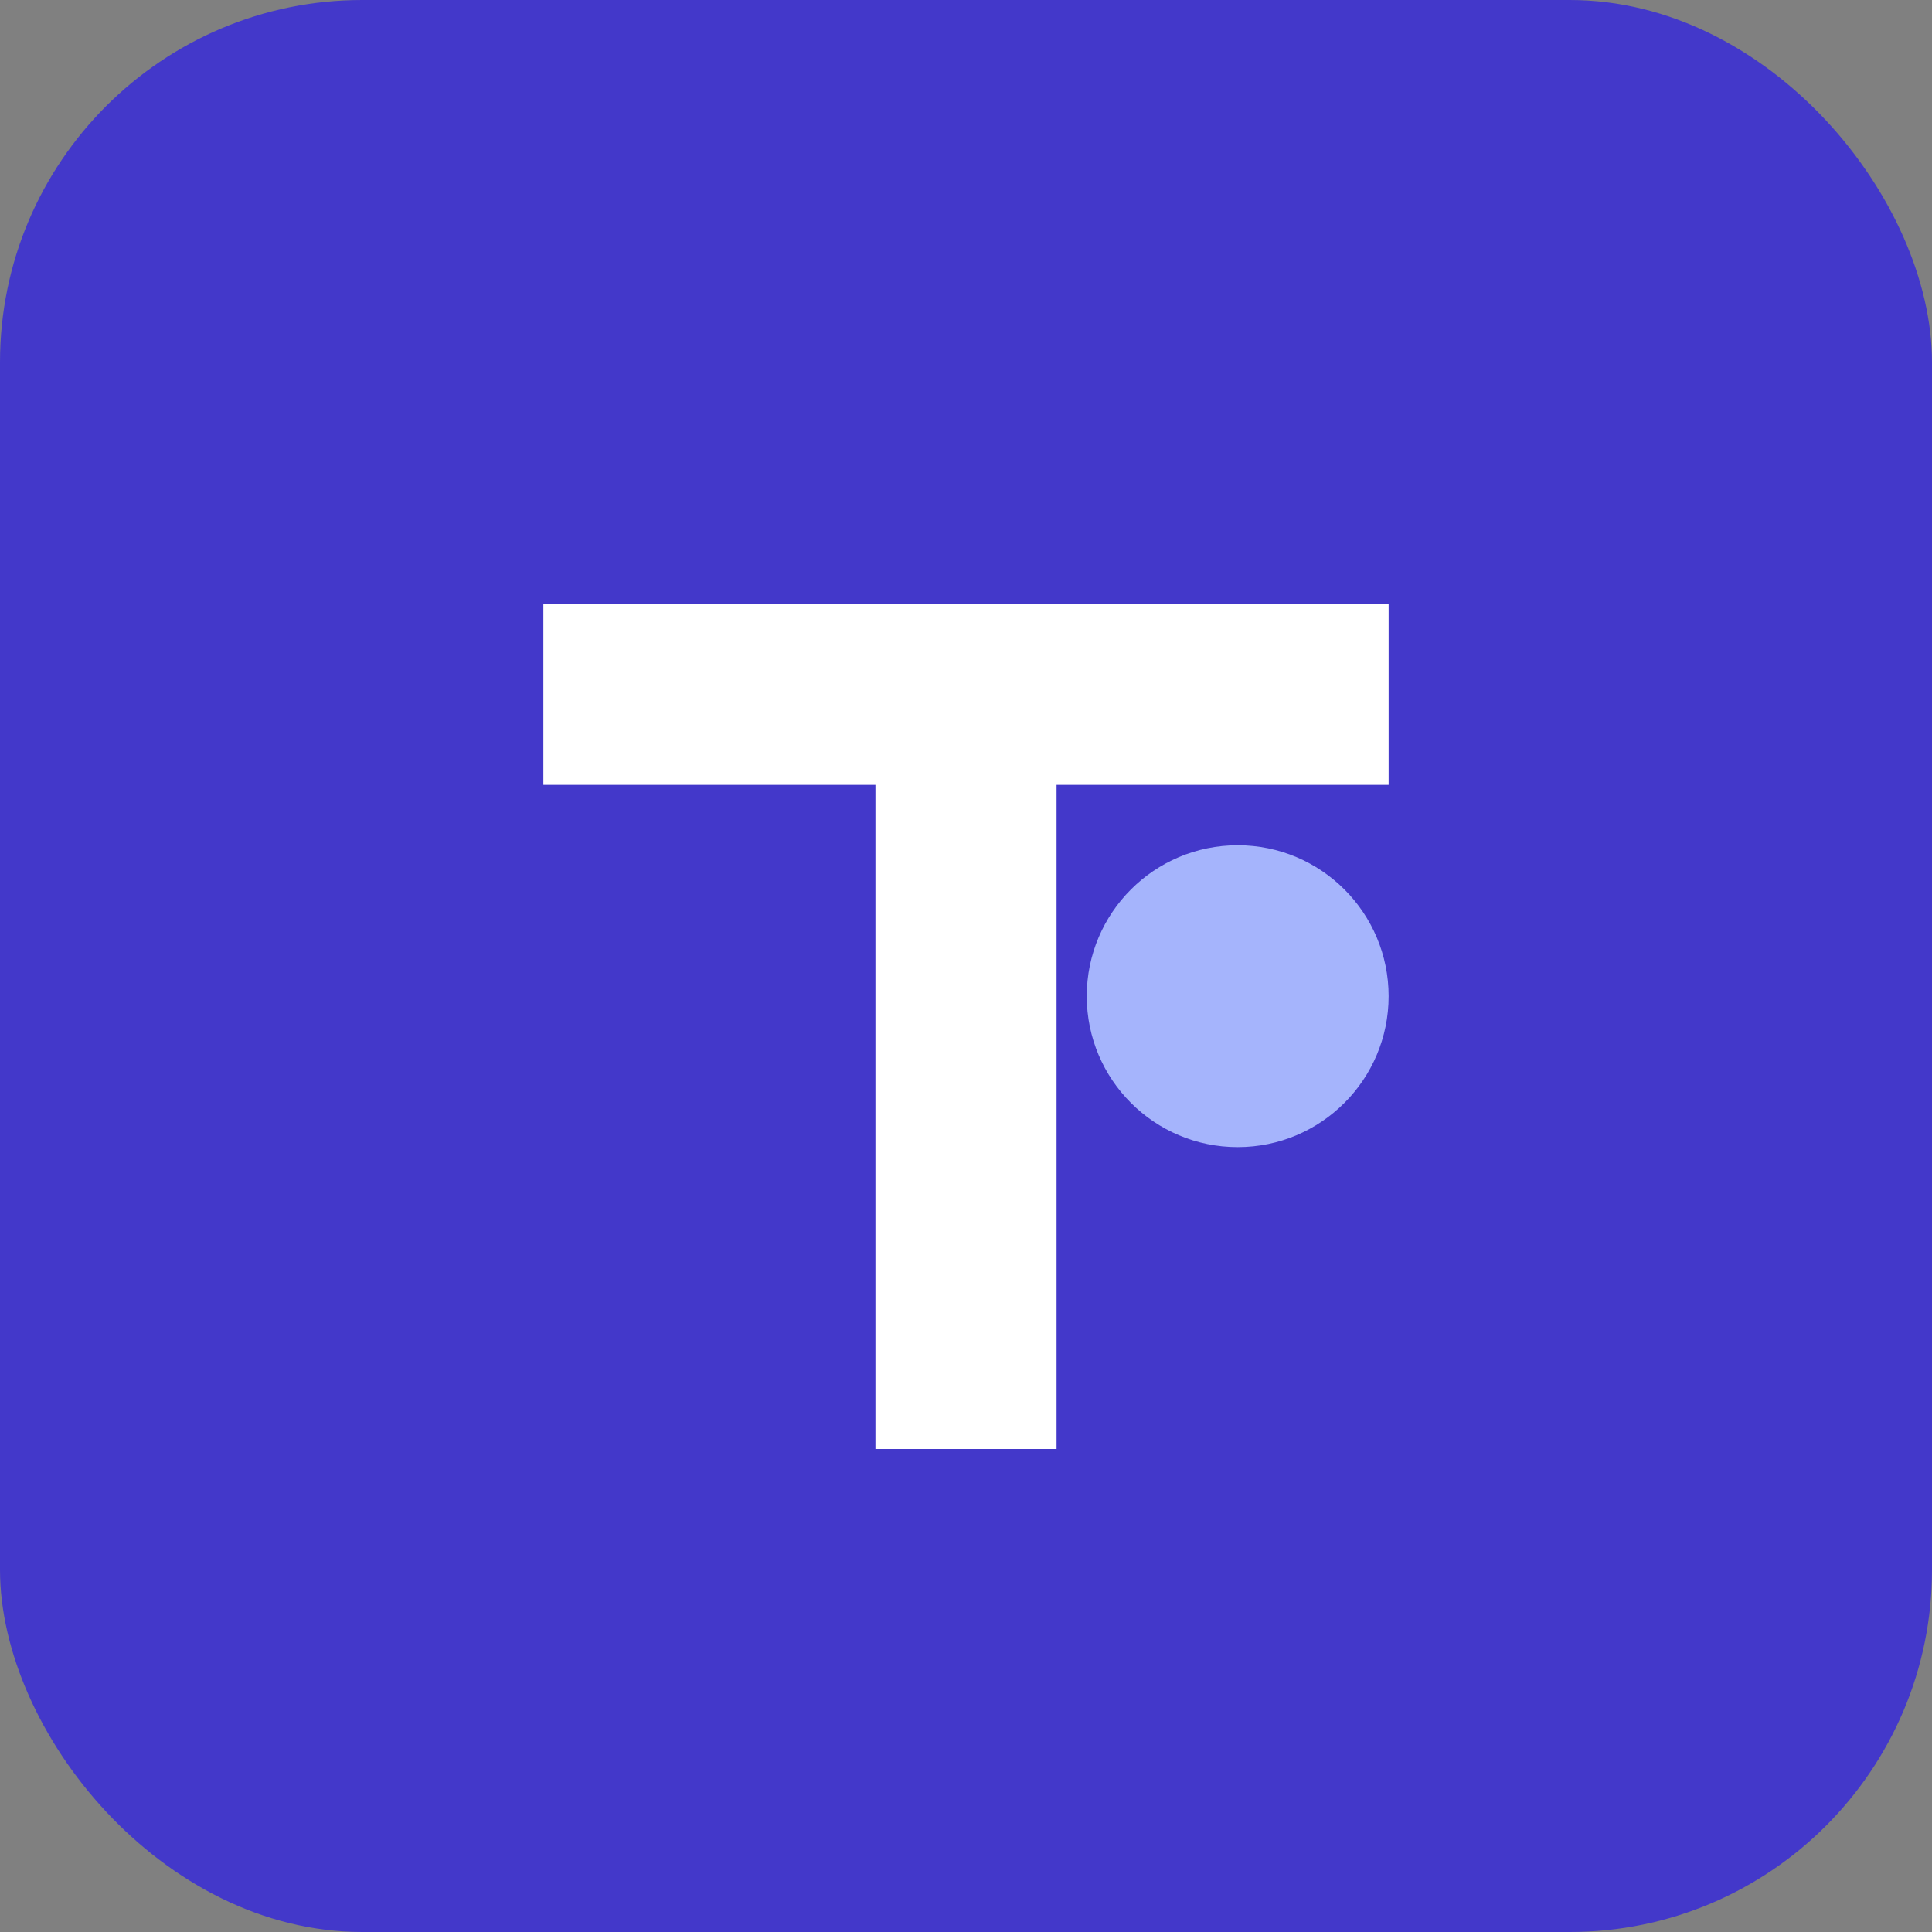
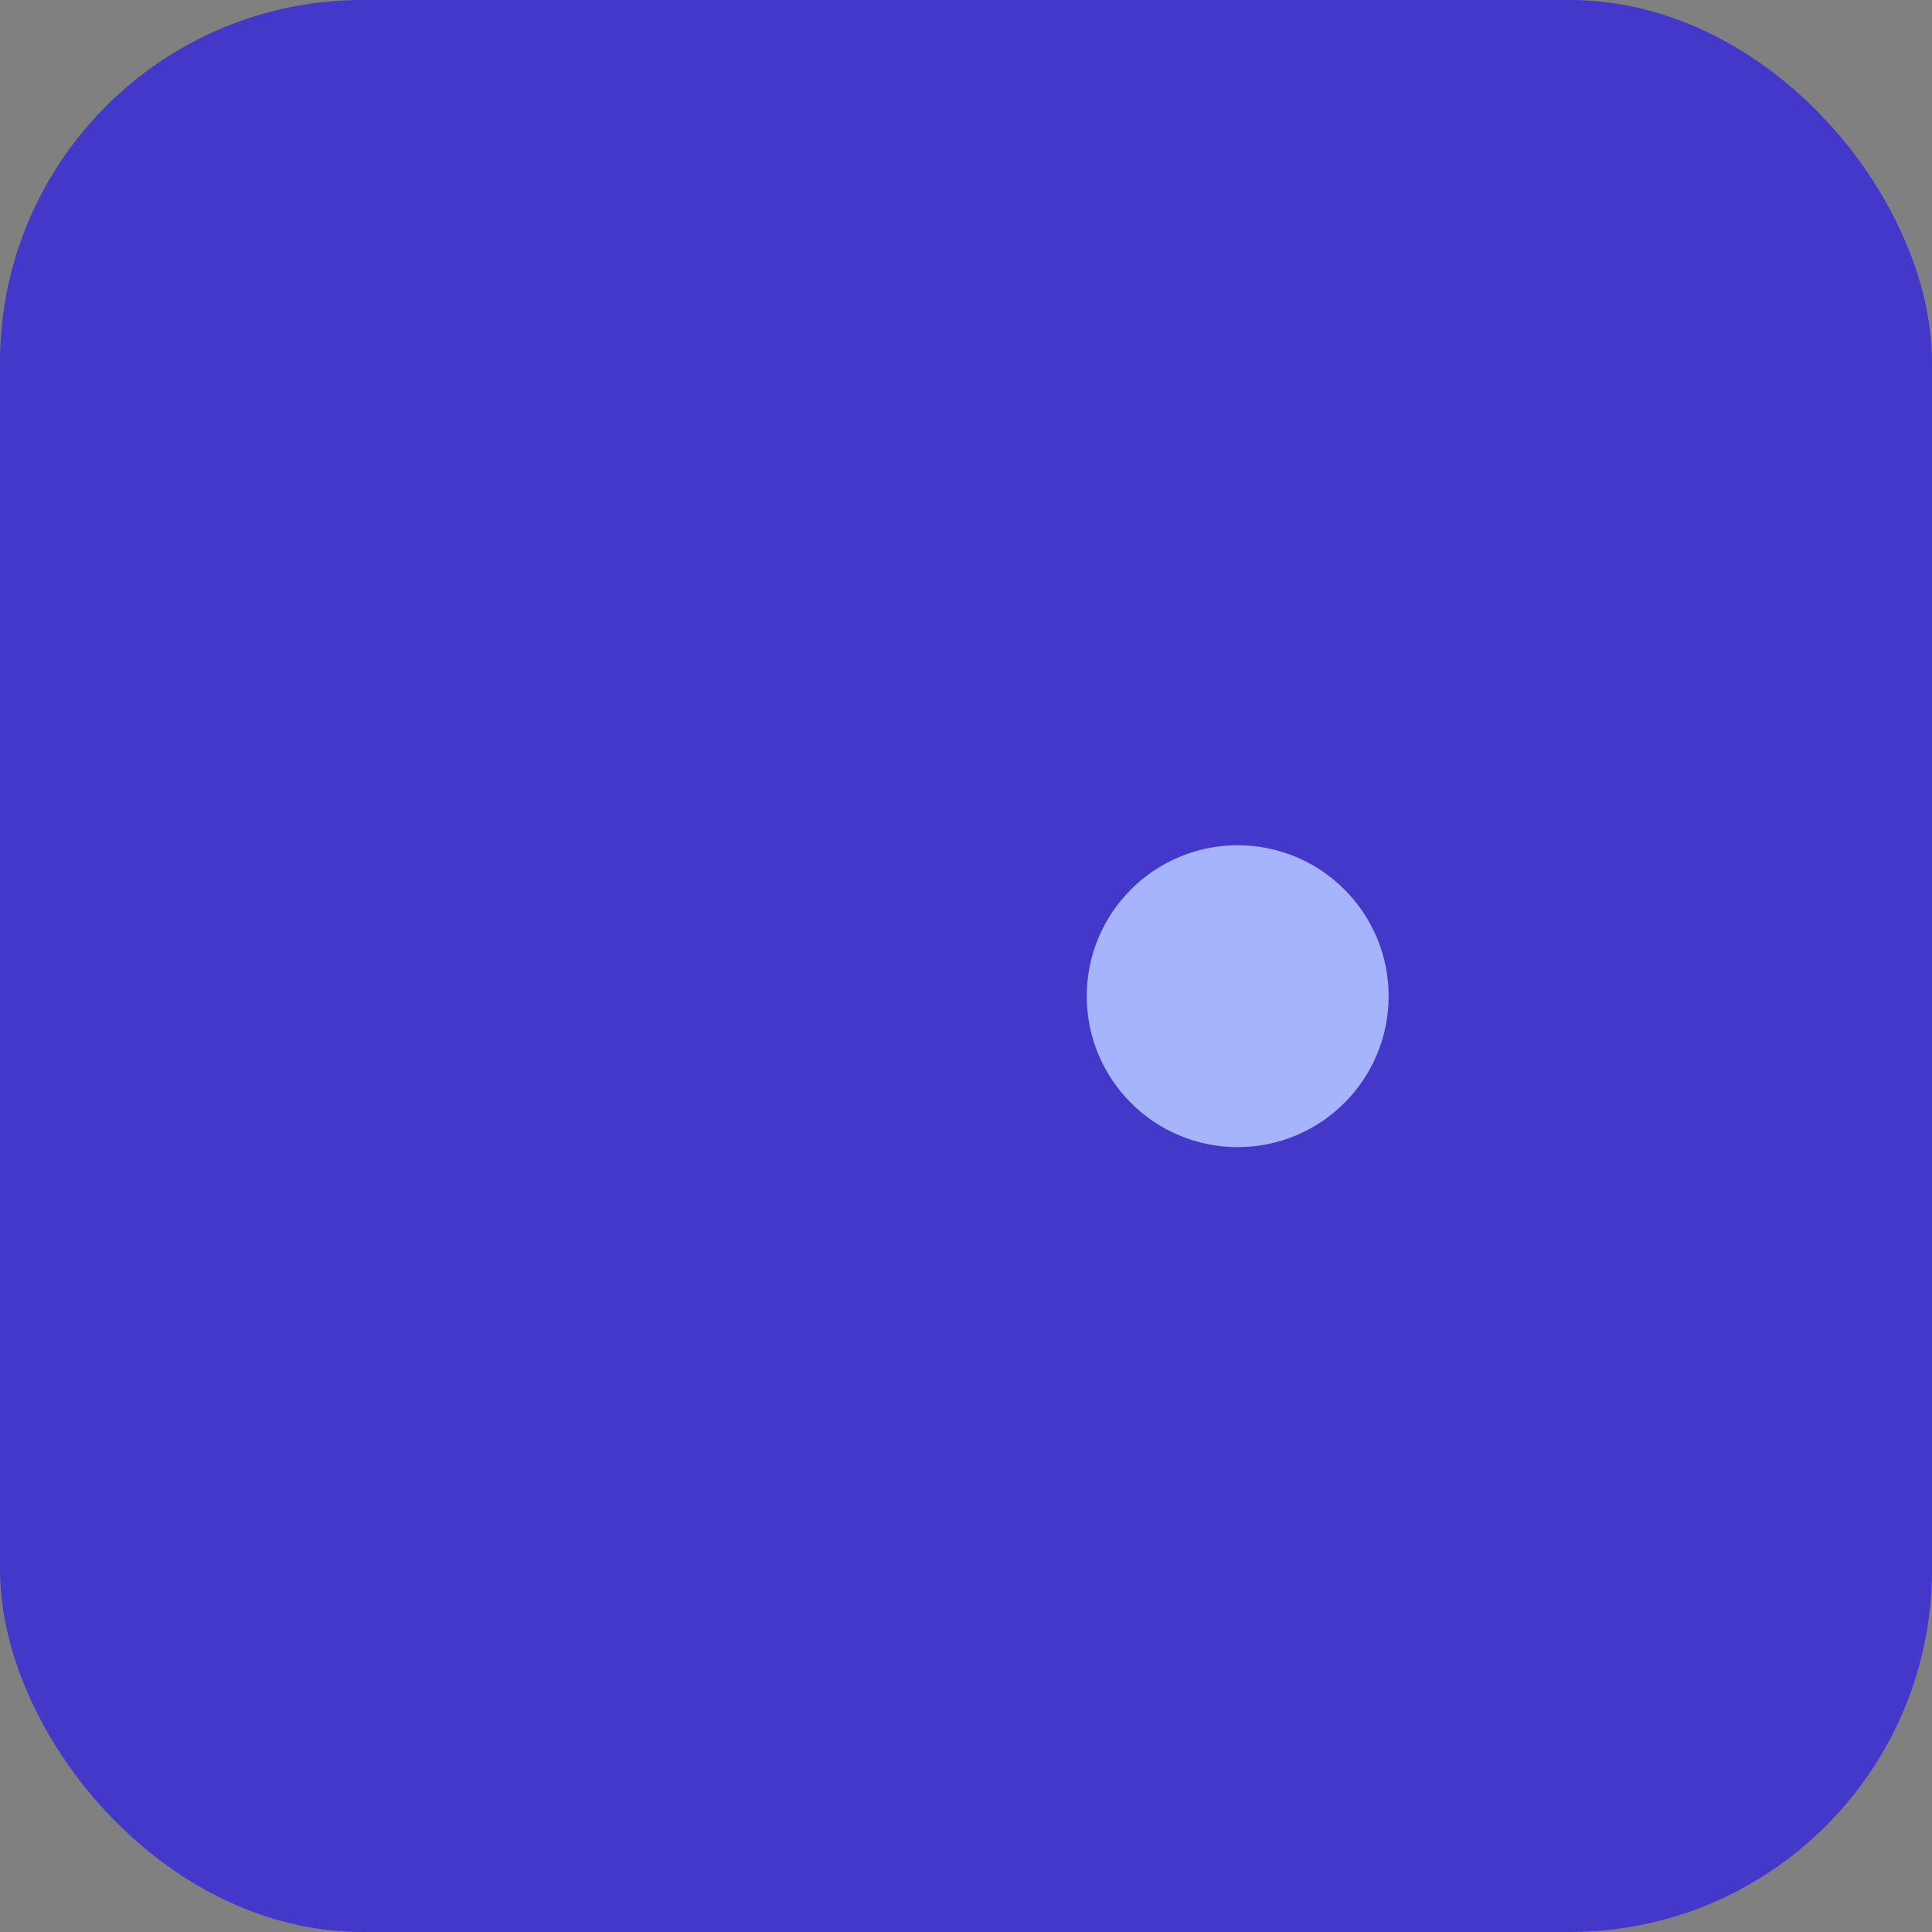
<svg xmlns="http://www.w3.org/2000/svg" width="32" height="32" viewBox="0 0 32 32" fill="none">
  <rect x="0" y="0" width="32" height="32" fill="#808080" stroke="none" />
  <rect width="32" height="32" rx="6" fill="#4338CA" />
-   <path d="M9 10H23V13H17.5V24H14.5V13H9V10Z" fill="white" />
  <circle cx="20.5" cy="16.5" r="2.5" fill="#A5B4FC" />
</svg>